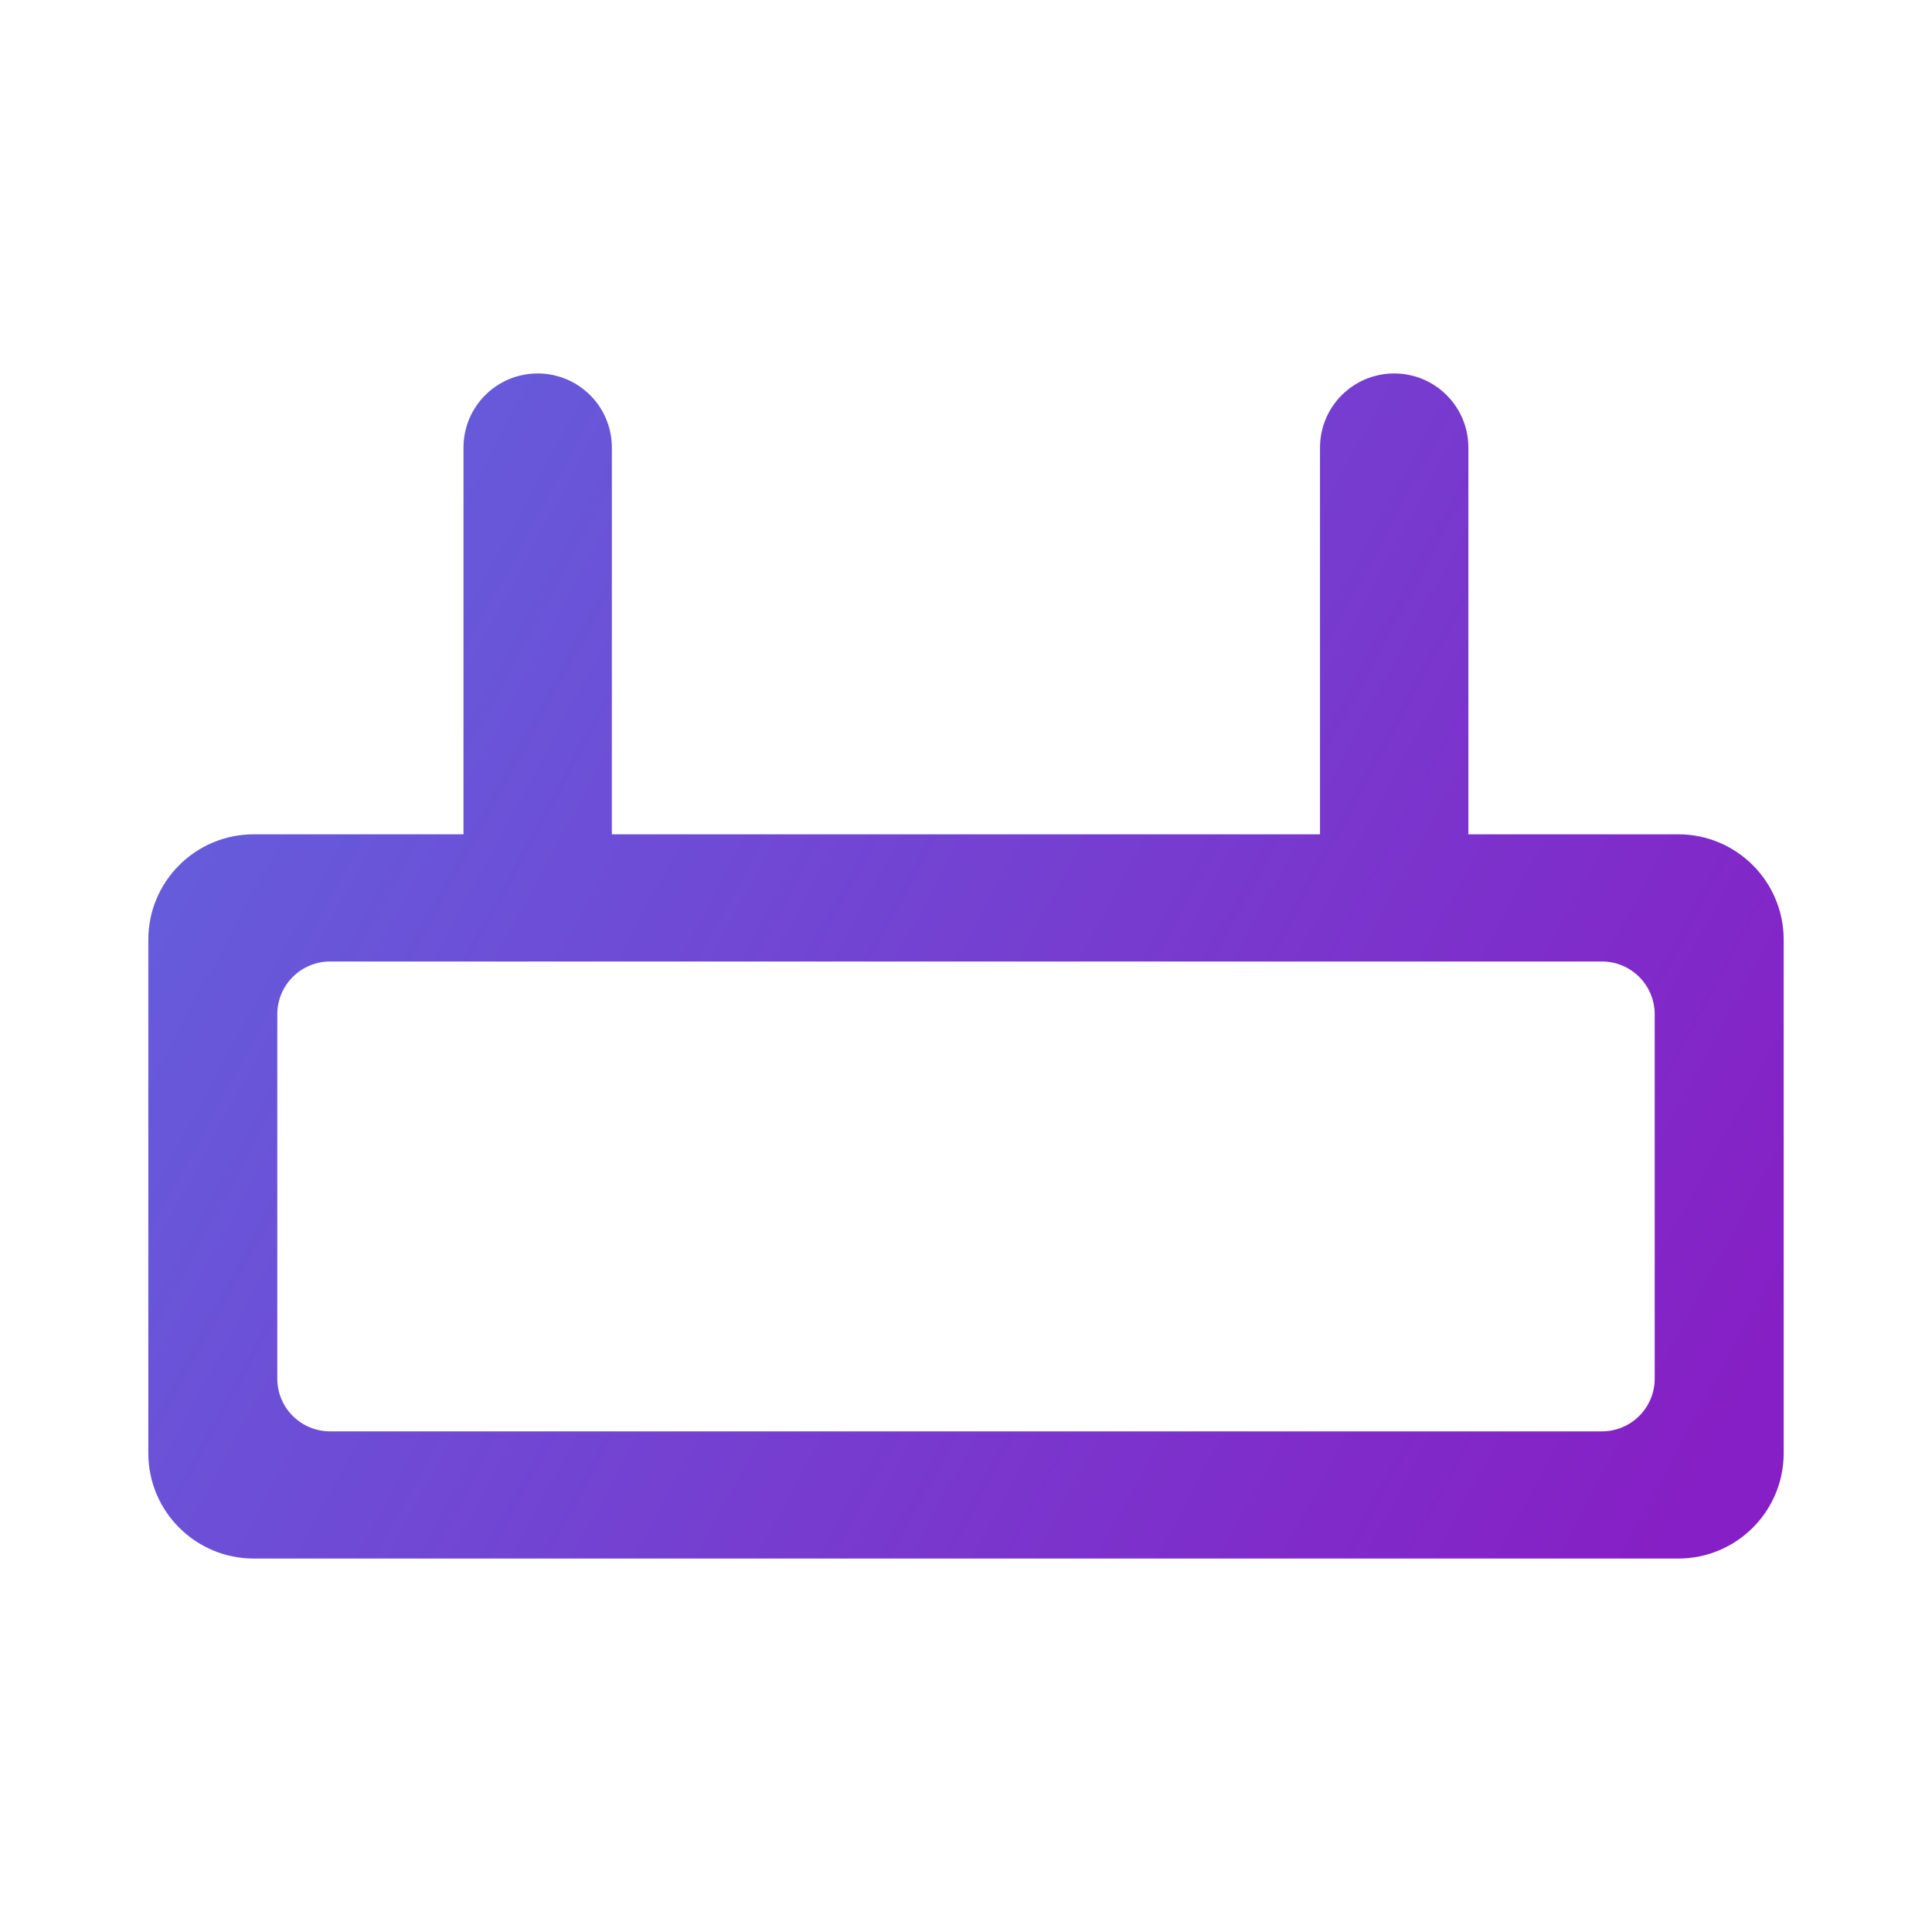
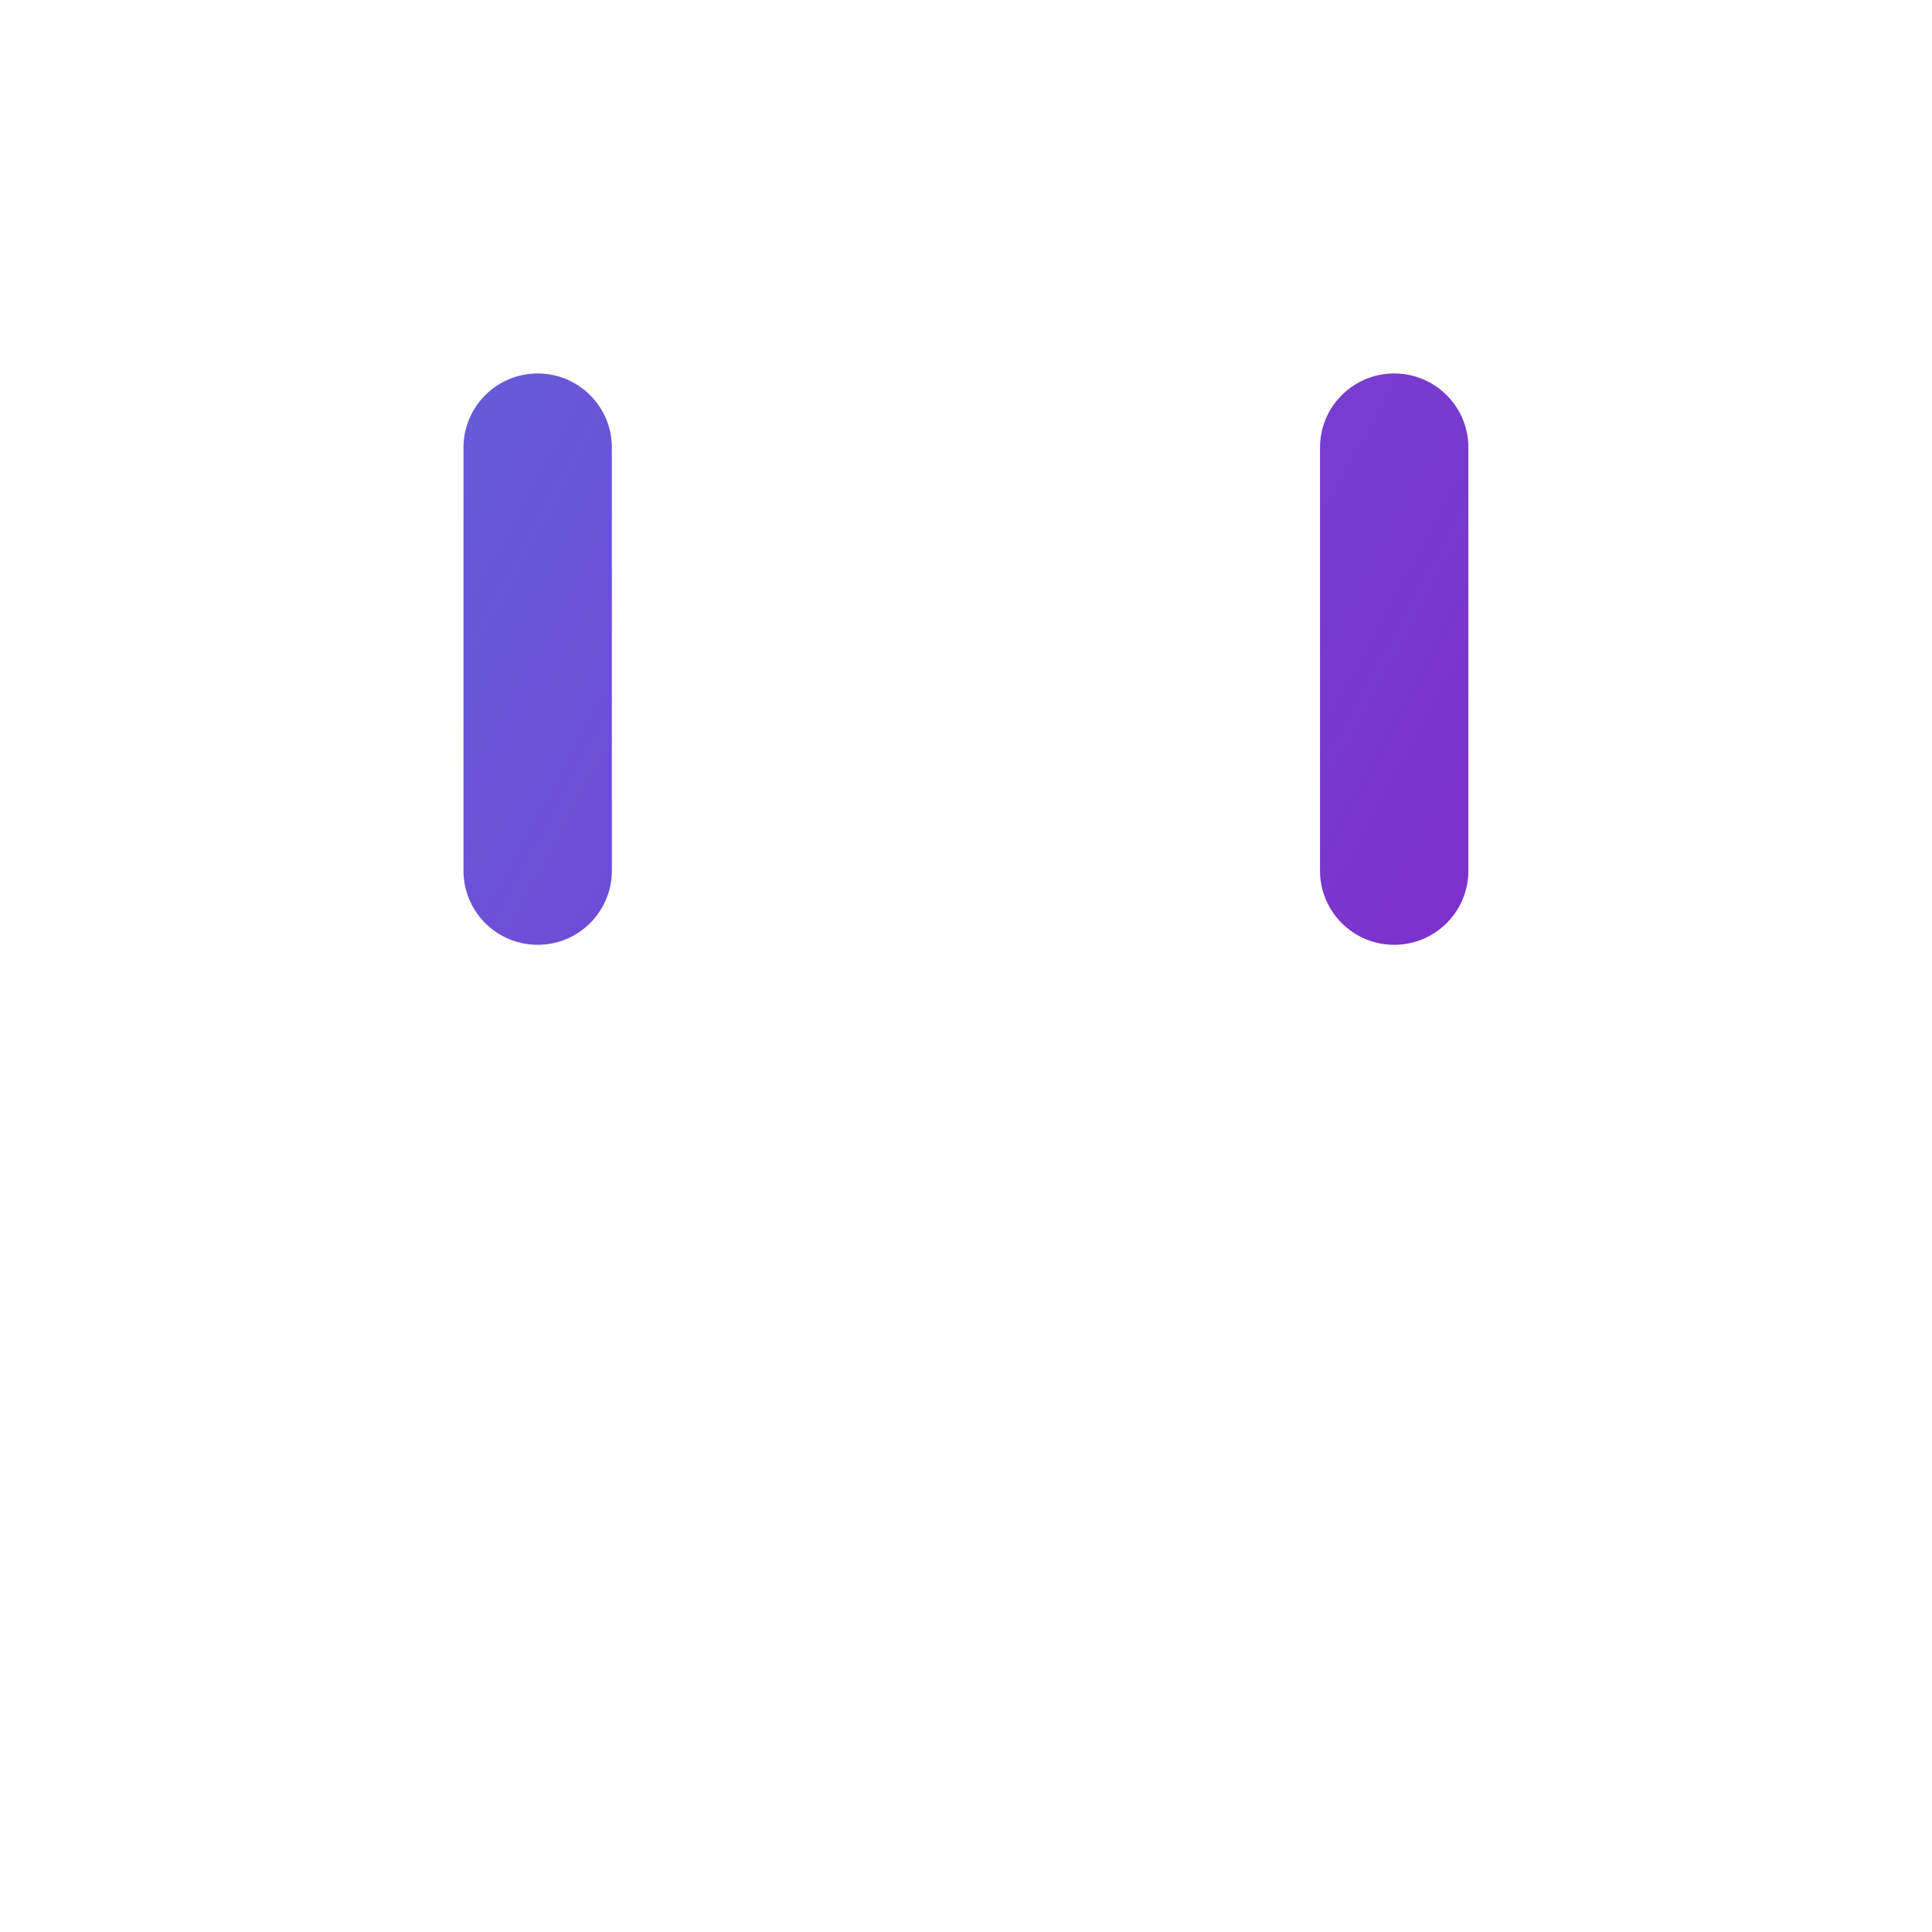
<svg xmlns="http://www.w3.org/2000/svg" width="30" height="30" viewBox="0 0 30 30" fill="none">
-   <path fill-rule="evenodd" clip-rule="evenodd" d="M26.06 12.955C26.964 12.955 27.697 13.688 27.697 14.591V22.565C27.697 23.469 26.964 24.201 26.06 24.201H3.94C3.037 24.201 2.303 23.469 2.303 22.565V14.591C2.303 13.688 3.036 12.955 3.94 12.955H26.06ZM5.125 14.93C4.673 14.93 4.307 15.297 4.306 15.748V21.408C4.306 21.86 4.673 22.226 5.125 22.226H24.875C25.327 22.226 25.694 21.86 25.694 21.408V15.748C25.693 15.297 25.327 14.93 24.875 14.93H5.125Z" fill="url(#paint0_linear_57_13015)" />
  <path d="M7.197 6.95C7.197 6.314 7.713 5.799 8.349 5.799C8.985 5.799 9.501 6.314 9.501 6.95V13.52C9.501 14.156 8.985 14.671 8.349 14.671C7.713 14.671 7.197 14.156 7.197 13.52V6.95Z" fill="url(#paint1_linear_57_13015)" />
  <path d="M20.497 6.95C20.497 6.314 21.013 5.799 21.649 5.799C22.285 5.799 22.801 6.314 22.801 6.95V13.52C22.801 14.156 22.285 14.671 21.649 14.671C21.013 14.671 20.497 14.156 20.497 13.52V6.95Z" fill="url(#paint2_linear_57_13015)" />
  <defs>
    <linearGradient id="paint0_linear_57_13015" x1="24.265" y1="27.107" x2="-0.52" y2="13.712" gradientUnits="userSpaceOnUse">
      <stop stop-color="#861FC5" />
      <stop offset="1" stop-color="#6262DD" />
    </linearGradient>
    <linearGradient id="paint1_linear_57_13015" x1="24.265" y1="27.107" x2="-0.52" y2="13.712" gradientUnits="userSpaceOnUse">
      <stop stop-color="#861FC5" />
      <stop offset="1" stop-color="#6262DD" />
    </linearGradient>
    <linearGradient id="paint2_linear_57_13015" x1="24.265" y1="27.107" x2="-0.52" y2="13.712" gradientUnits="userSpaceOnUse">
      <stop stop-color="#861FC5" />
      <stop offset="1" stop-color="#6262DD" />
    </linearGradient>
  </defs>
</svg>